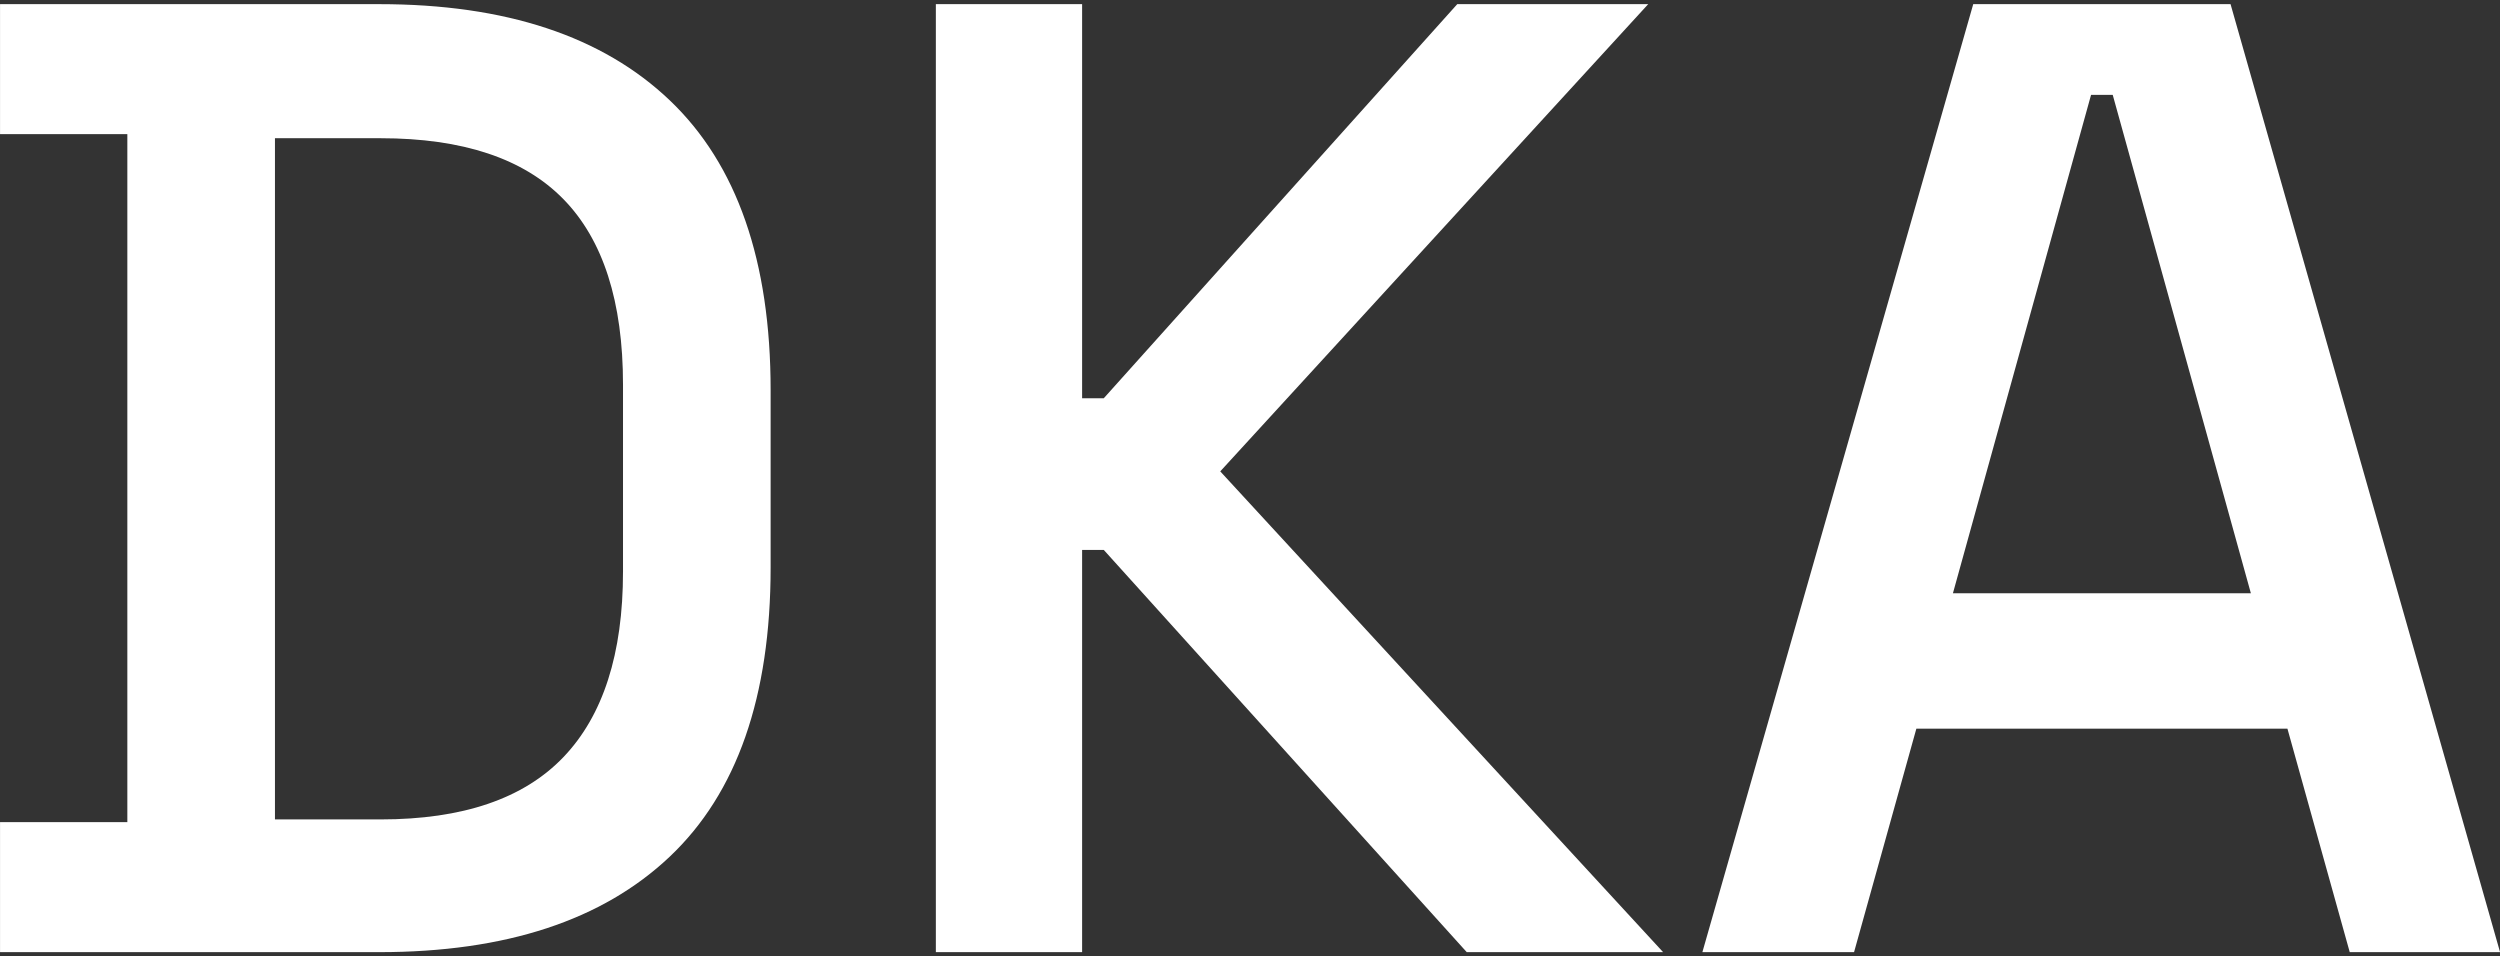
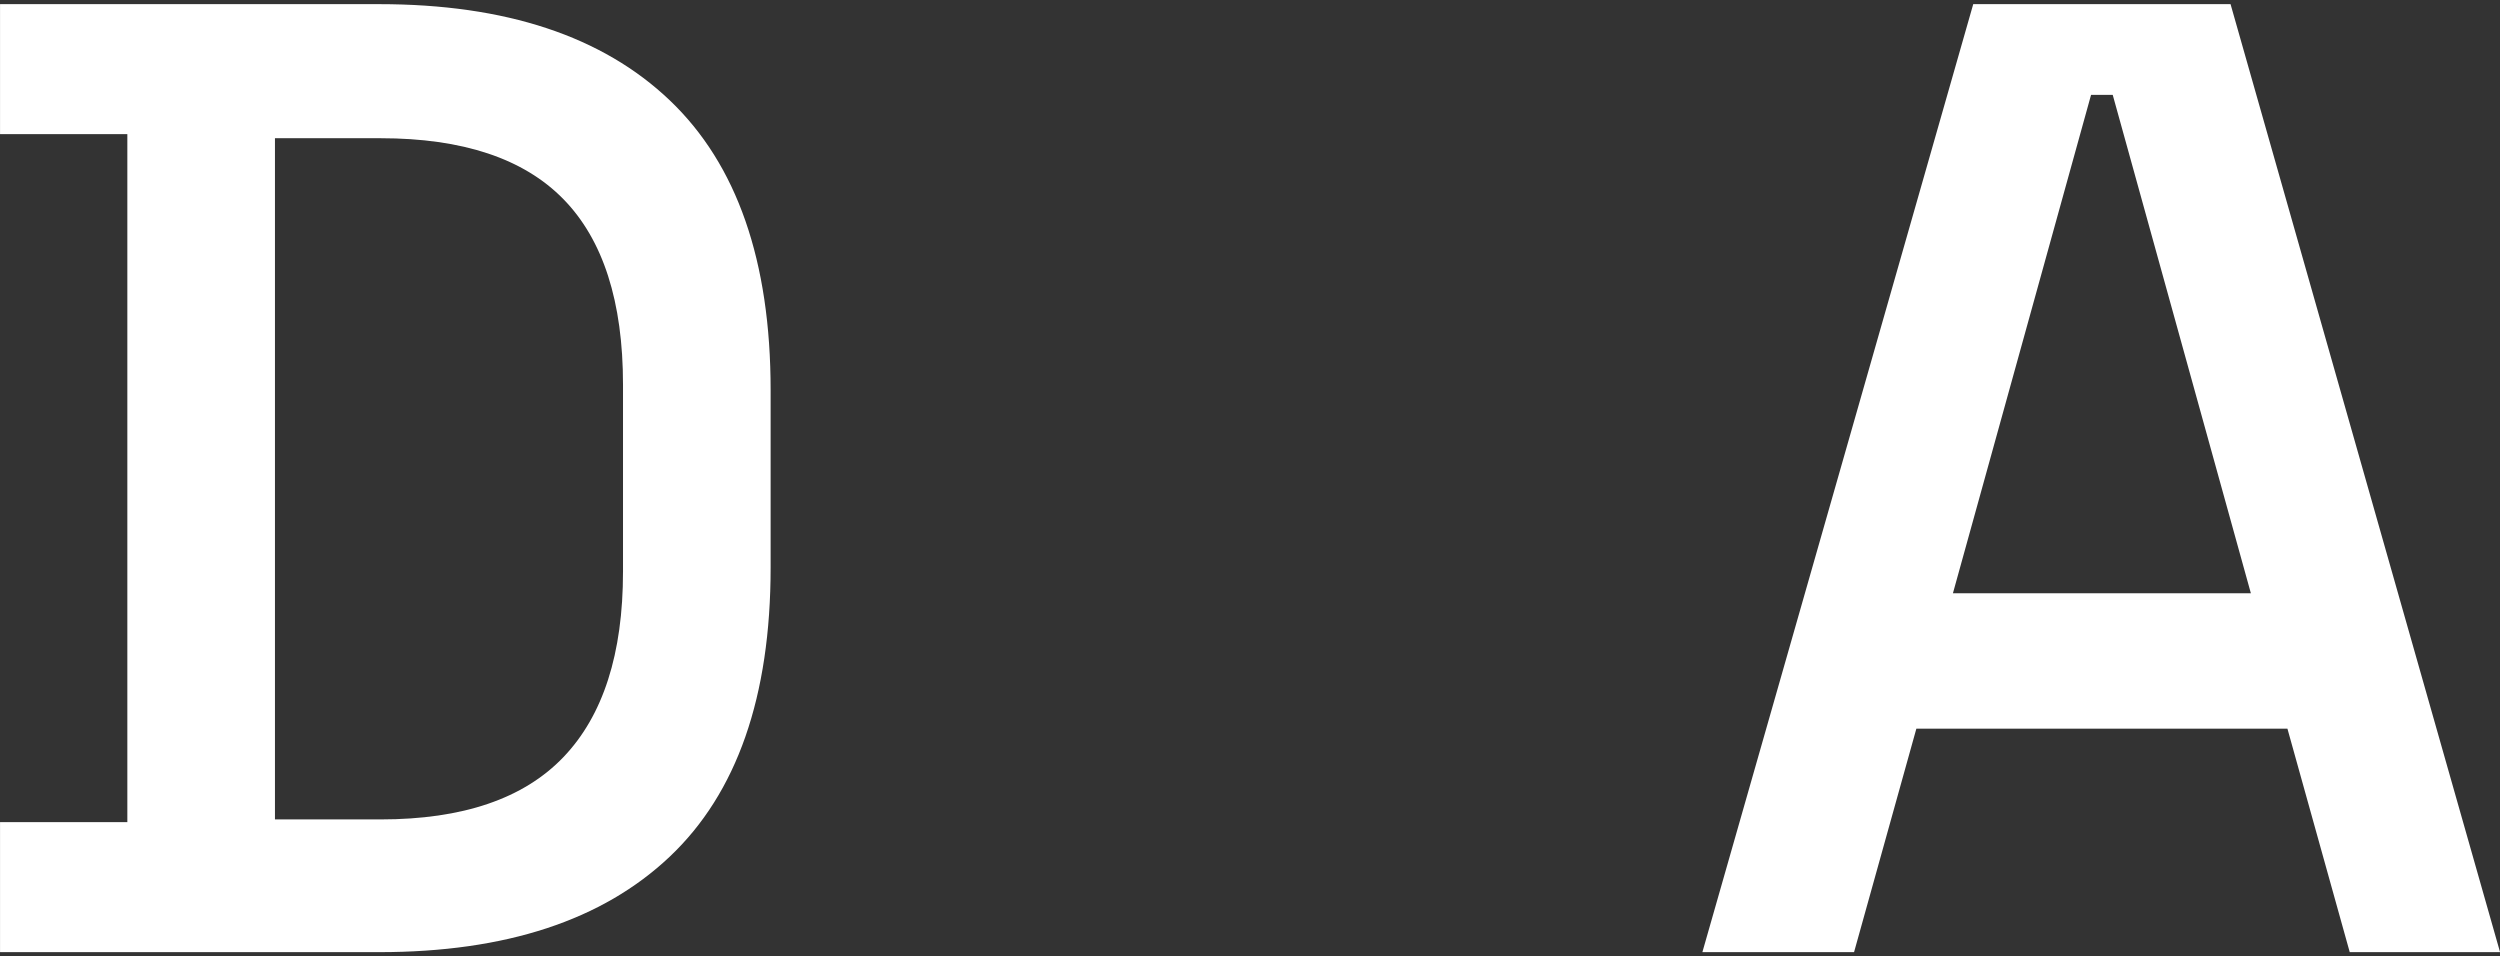
<svg xmlns="http://www.w3.org/2000/svg" width="100%" height="100%" viewBox="0 0 2000 765" version="1.1" xml:space="preserve" style="fill-rule:evenodd;clip-rule:evenodd;stroke-linejoin:round;stroke-miterlimit:2;">
  <rect x="0" y="0" width="2000" height="765" fill="#333333" stroke="none" />
  <g transform="matrix(1,0,0,1,-2152,0)">
    <g id="Artboard1" transform="matrix(1,0,0,0.765,2152,0)">
      <rect x="0" y="0" width="2000" height="1000" style="fill:none;" />
      <g transform="matrix(45.143,0,0,59.01,-4284.99,-7184.32)">
        <path d="M94.921,138.621L94.921,136.317L97.177,136.317L97.177,124.125L94.921,124.125L94.921,121.821L101.641,121.821C103.881,121.821 105.597,122.389 106.789,123.525C107.981,124.661 108.577,126.373 108.577,128.661L108.577,131.805C108.577,134.093 107.981,135.801 106.789,136.929C105.597,138.057 103.881,138.621 101.641,138.621L94.921,138.621ZM99.793,136.269L101.665,136.269C103.121,136.269 104.201,135.901 104.905,135.165C105.609,134.429 105.961,133.333 105.961,131.877L105.961,128.565C105.961,127.093 105.609,125.997 104.905,125.277C104.201,124.557 103.121,124.197 101.665,124.197L99.793,124.197L99.793,136.269Z" style="fill:white;fill-rule:nonzero;" />
-         <path d="M111.505,138.621L111.505,121.821L114.097,121.821L114.097,128.805L114.481,128.805L120.745,121.821L124.129,121.821L116.545,130.101L124.393,138.621L120.913,138.621L114.481,131.493L114.097,131.493L114.097,138.621L111.505,138.621Z" style="fill:white;fill-rule:nonzero;" />
        <path d="M125.089,138.621L129.889,121.821L134.449,121.821L139.225,138.621L136.561,138.621L135.457,134.661L128.881,134.661L127.777,138.621L125.089,138.621ZM129.529,132.261L134.809,132.261L132.361,123.429L131.977,123.429L129.529,132.261Z" style="fill:white;fill-rule:nonzero;" />
      </g>
    </g>
  </g>
</svg>